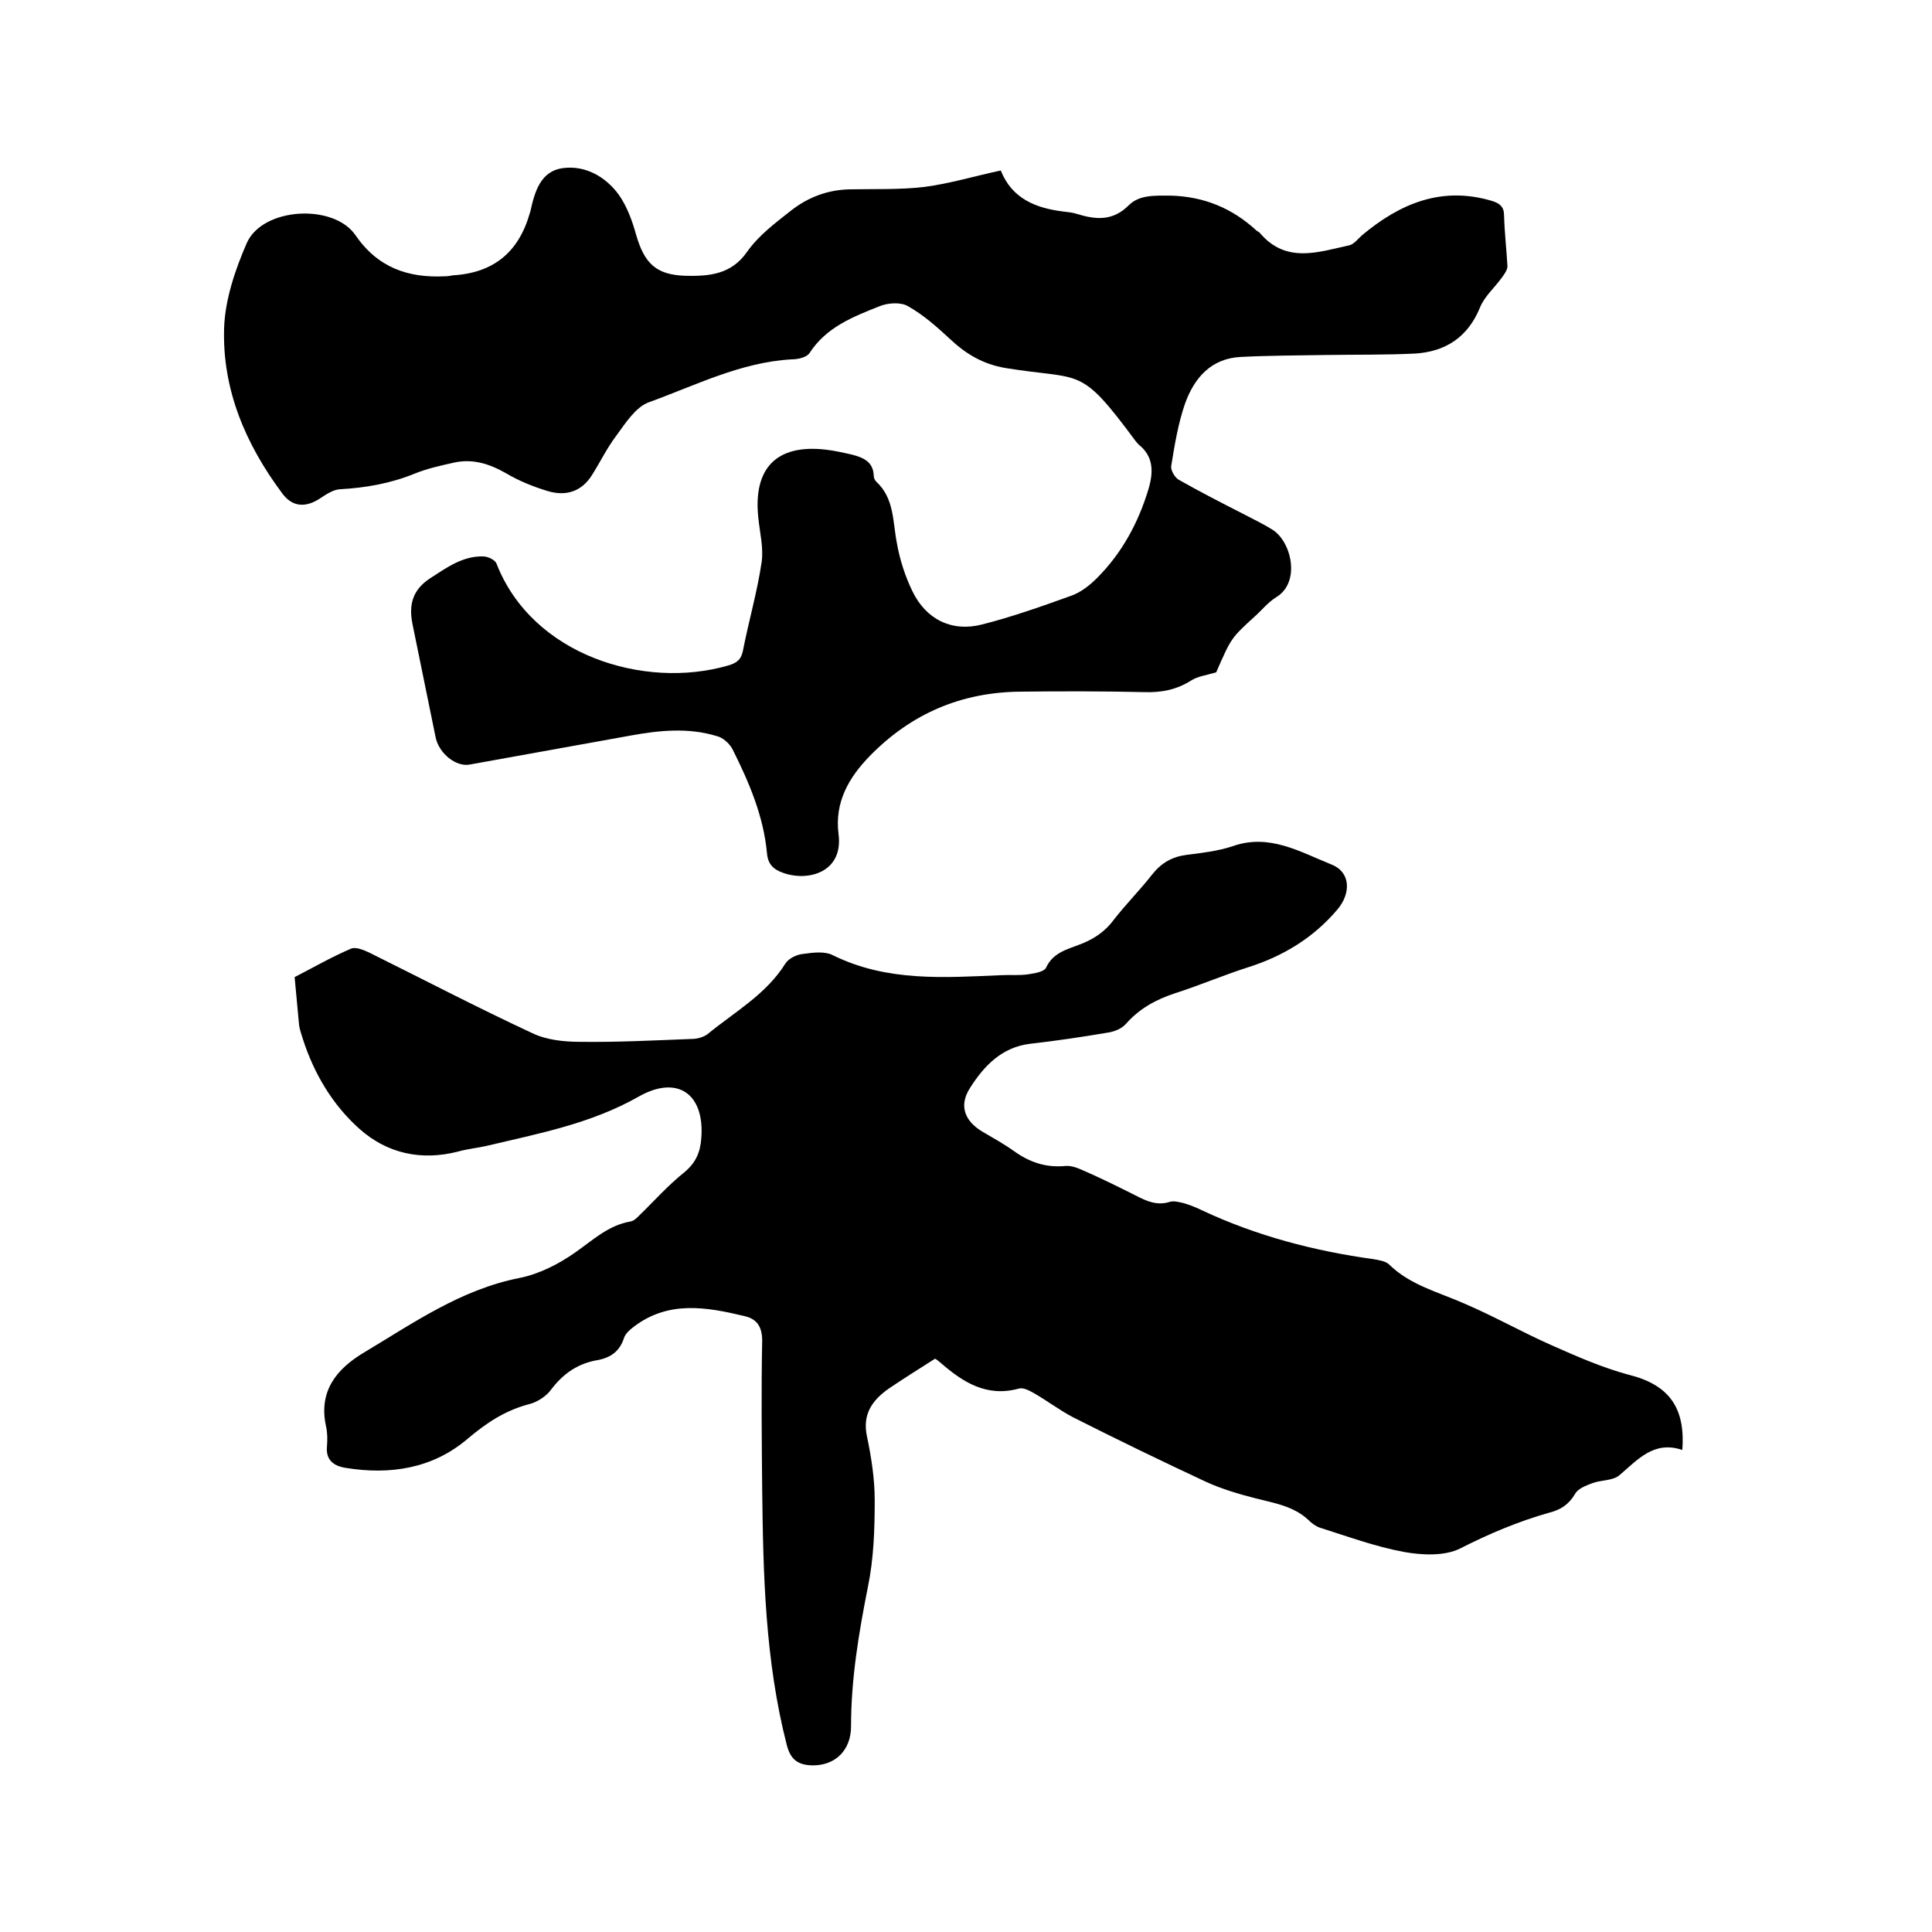
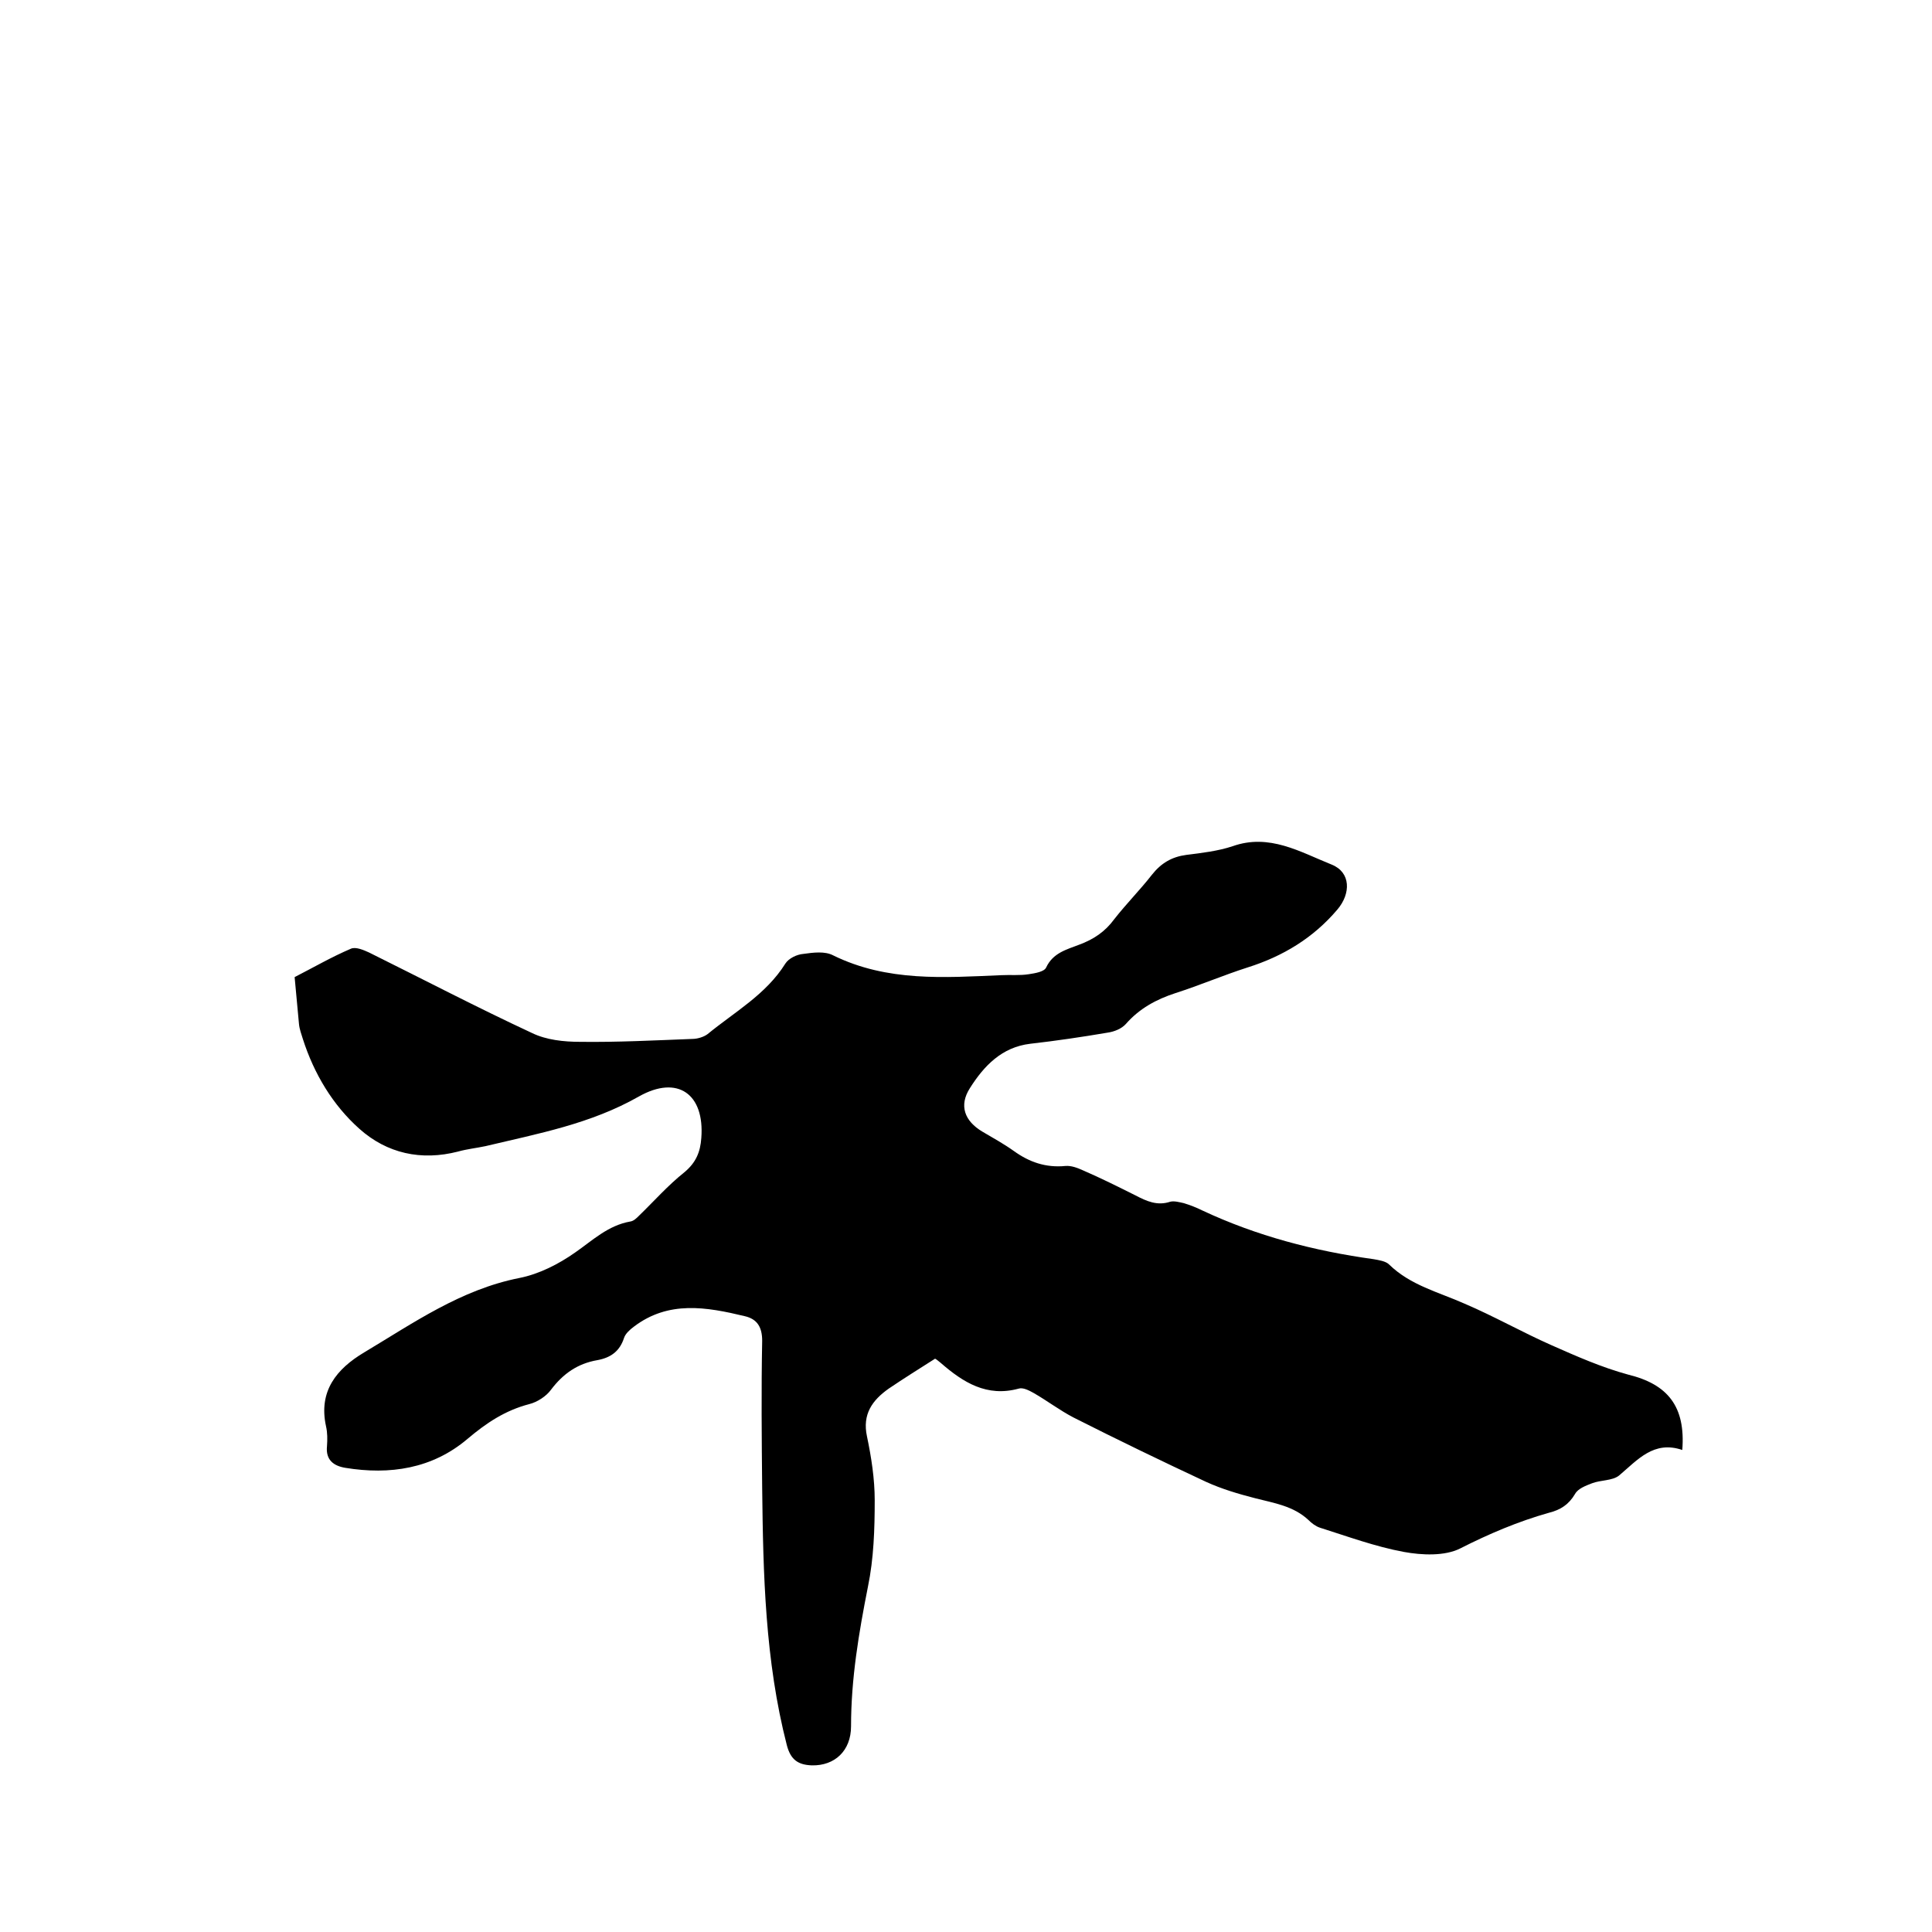
<svg xmlns="http://www.w3.org/2000/svg" enable-background="new 0 0 400 400" viewBox="0 0 400 400">
  <path d="m348.3 300.2c-5.9-2-9.2 2-13.1 5.3-1.4 1.1-3.8.9-5.6 1.6-1.3.5-2.9 1.1-3.5 2.2-1.3 2.2-3 3.3-5.4 3.9-6.4 1.8-12.5 4.4-18.4 7.4-3.2 1.6-7.9 1.4-11.7.7-5.9-1.1-11.6-3.2-17.3-5-.9-.3-1.7-.9-2.4-1.6-3.1-2.9-7.1-3.5-11-4.5-3.5-.9-6.9-1.9-10.2-3.4-9.2-4.3-18.3-8.7-27.4-13.3-2.9-1.5-5.5-3.5-8.3-5.1-.9-.5-2.2-1.2-3.1-.9-6.6 1.8-11.5-1.3-16.1-5.3-.4-.3-.8-.7-1.2-.9-3.3 2.1-6.5 4.1-9.6 6.2-3.4 2.4-5.5 5.3-4.5 9.9.9 4.3 1.6 8.8 1.6 13.2 0 6-.2 12.1-1.4 17.9-1.9 9.6-3.5 19.1-3.5 28.9 0 5.1-3.4 8.2-8.1 8.1-2.8-.1-4.4-1.1-5.2-4.2-4.5-17.5-4.9-35.4-5.1-53.2-.1-10.2-.2-20.3 0-30.5 0-2.8-1-4.5-3.6-5.1-7.9-1.9-15.8-3.3-23 2.2-.8.6-1.7 1.4-2 2.3-.9 2.8-2.8 4.1-5.5 4.6-4.1.7-7.1 2.8-9.6 6.1-1 1.4-2.9 2.6-4.5 3-5 1.3-8.9 3.9-12.8 7.2-7.3 6.2-16.1 7.5-25.3 6-2.4-.4-4.1-1.6-3.8-4.5.1-1.4.1-2.8-.2-4.1-1.6-7.3 2.2-11.9 7.9-15.3 10.2-6.1 20-13 32.1-15.4 4.1-.8 8.2-2.9 11.6-5.3 3.6-2.5 6.8-5.6 11.4-6.4.7-.1 1.3-.7 1.8-1.2 3.1-3 6-6.3 9.4-9 2.4-2 3.3-4.2 3.5-7.1.7-9.1-4.9-13.1-12.9-8.6-10 5.7-20.9 7.7-31.8 10.3-1.9.4-3.8.6-5.6 1.1-7.7 2-14.8.4-20.5-4.7-5.5-4.9-9.4-11.4-11.7-18.6-.3-1-.7-2-.8-3.1-.3-3.2-.6-6.5-.9-9.7 3.9-2 7.7-4.2 11.7-5.9 1-.4 2.6.3 3.7.8 11.3 5.6 22.4 11.4 33.8 16.7 2.9 1.4 6.5 1.8 9.9 1.8 7.7.1 15.4-.3 23.2-.6 1.1 0 2.4-.4 3.2-1 5.6-4.6 12.1-8.2 16.1-14.6.7-1.1 2.4-1.9 3.7-2 2.1-.3 4.5-.6 6.2.3 11.2 5.5 23 4.6 34.8 4.1 1.9-.1 3.8.1 5.7-.2 1.3-.2 3.2-.5 3.6-1.4 1.4-3 4.2-3.7 6.8-4.7 3-1.1 5.4-2.7 7.3-5.3 2.5-3.2 5.3-6 7.8-9.2 1.9-2.4 4.1-3.7 7.1-4.1 3.2-.4 6.6-.8 9.6-1.8 7.6-2.7 14 1.2 20.5 3.8 4 1.6 4 6 1.2 9.3-5 5.9-11.3 9.7-18.6 12-5 1.6-9.9 3.7-14.9 5.3-4 1.3-7.5 3.2-10.3 6.4-.9 1-2.4 1.6-3.8 1.8-5.3.9-10.7 1.7-16 2.3-5.9.7-9.6 4.6-12.5 9.2-2.3 3.6-1.1 6.8 2.6 9 2.2 1.3 4.4 2.5 6.5 4 3.2 2.3 6.6 3.5 10.7 3.1 1.2-.1 2.5.4 3.6.9 3.7 1.6 7.3 3.4 10.9 5.2 2.3 1.2 4.5 2.2 7.2 1.3.8-.2 1.9.1 2.8.3 1.3.4 2.6.9 3.8 1.5 11.3 5.3 23.2 8.4 35.5 10.1 1.1.2 2.5.4 3.2 1.1 4.4 4.3 10.2 5.7 15.6 8.1 6.1 2.6 11.9 5.9 18 8.6 5.2 2.3 10.4 4.6 15.9 6.1 8.2 2 11.9 6.6 11.2 15.6z" />
-   <path d="m207.2 35.3c2.3 5.8 7.2 7.8 13 8.5.9.1 1.9.2 2.8.5 3.9 1.2 7.4 1.5 10.7-1.8 2.2-2.2 5.4-2 8.7-2 6.9.2 12.7 2.6 17.7 7.2.2.2.6.3.8.6 5.4 6.3 12 3.9 18.4 2.5 1-.2 1.8-1.3 2.7-2.1 7.9-6.6 16.5-10.2 26.9-7.1 1.6.5 2.5 1.2 2.5 3 .1 3.5.5 7 .7 10.5 0 .8-.6 1.6-1.1 2.3-1.5 2.1-3.7 4-4.6 6.3-2.5 6.1-7.1 9.1-13.4 9.5-6.2.3-12.4.2-18.7.3-5.8.1-11.6.1-17.4.4-6.2.3-9.7 4.4-11.6 9.8-1.4 4.1-2.1 8.4-2.8 12.7-.2.9.7 2.4 1.5 2.9 4.4 2.5 8.9 4.8 13.4 7.1 2.1 1.1 4.2 2.1 6.1 3.3 3.9 2.5 5.8 10.8.8 13.9-1.8 1.1-3.1 2.8-4.7 4.2-4.7 4.3-4.7 4.3-7.8 11.4-2 .6-3.8.8-5.2 1.7-3 1.9-6.1 2.5-9.6 2.4-8.6-.2-17.1-.2-25.7-.1-12.2.1-22.6 4.5-31.2 13.3-4.4 4.5-7.3 9.6-6.5 16.1 1.1 8-6.3 10-11.5 8.1-2-.7-3.1-1.8-3.3-4-.7-7.7-3.7-14.7-7.1-21.5-.6-1.2-2-2.5-3.3-2.8-5.9-1.8-11.9-1.2-17.9-.1-11.1 2-22.2 4-33.3 6-2.8.5-6.3-2.3-7-5.6-1.6-7.8-3.2-15.7-4.8-23.5-.8-4 0-7.1 3.7-9.5 3.4-2.2 6.7-4.6 10.9-4.5 1 0 2.5.7 2.8 1.5 7.4 19 30.6 26.1 47.9 21.1 1.7-.5 2.7-1.1 3.1-3 1.2-6.2 3-12.3 3.9-18.5.4-2.9-.4-6.1-.7-9.1-1.1-10.3 3.8-15.3 14-14.1 1.8.2 3.5.6 5.3 1 2.3.6 4.5 1.4 4.6 4.4 0 .4.2.9.5 1.2 3.8 3.5 3.4 8.3 4.3 12.8.6 3.4 1.7 6.8 3.2 9.9 2.8 5.8 8.1 8.5 14.4 6.9s12.5-3.8 18.6-6c1.9-.7 3.7-2.1 5.2-3.6 5.2-5.2 8.6-11.5 10.7-18.5 1-3.4 1.1-6.7-2.1-9.2-.2-.2-.4-.5-.6-.7-11.7-15.8-10.9-12.5-26.9-15.1-4.7-.8-8.2-2.9-11.5-6-2.7-2.5-5.5-5-8.7-6.8-1.5-.9-4.2-.7-5.9 0-5.5 2.2-11 4.3-14.5 9.7-.6.9-2.4 1.3-3.7 1.3-10.6.6-19.9 5.4-29.6 8.9-2.7 1-4.8 4.3-6.7 6.9-1.9 2.5-3.3 5.4-5 8.1-2.1 3.4-5.3 4.5-9.1 3.4-3-.9-6-2.1-8.7-3.7-3.5-2-7-3.1-10.9-2.2-2.7.6-5.4 1.2-7.9 2.2-5.1 2.1-10.3 3-15.7 3.3-1.3.1-2.7 1-3.9 1.8-3.1 2.1-5.9 1.9-8-1-7.6-10.2-12.4-21.5-12-34.2.2-5.9 2.3-12.1 4.7-17.6 3.3-7.4 18-8.2 22.5-1.6 4.6 6.7 10.9 8.9 18.6 8.5.5 0 1.1-.1 1.6-.2 8.4-.5 13.6-4.8 15.9-12.9 0-.1.1-.2.1-.3.9-4.1 2.1-8.4 6.8-9 4.6-.6 8.8 1.8 11.5 5.5 1.7 2.4 2.8 5.4 3.6 8.3 1.7 5.9 4.1 8.3 10.2 8.5 4.8.1 9.5-.2 12.8-5 2.4-3.4 5.9-6 9.2-8.6 3.5-2.7 7.5-4.2 12-4.3 5.2-.1 10.4.1 15.5-.5 5.3-.7 10.2-2.2 15.8-3.4z" />
</svg>